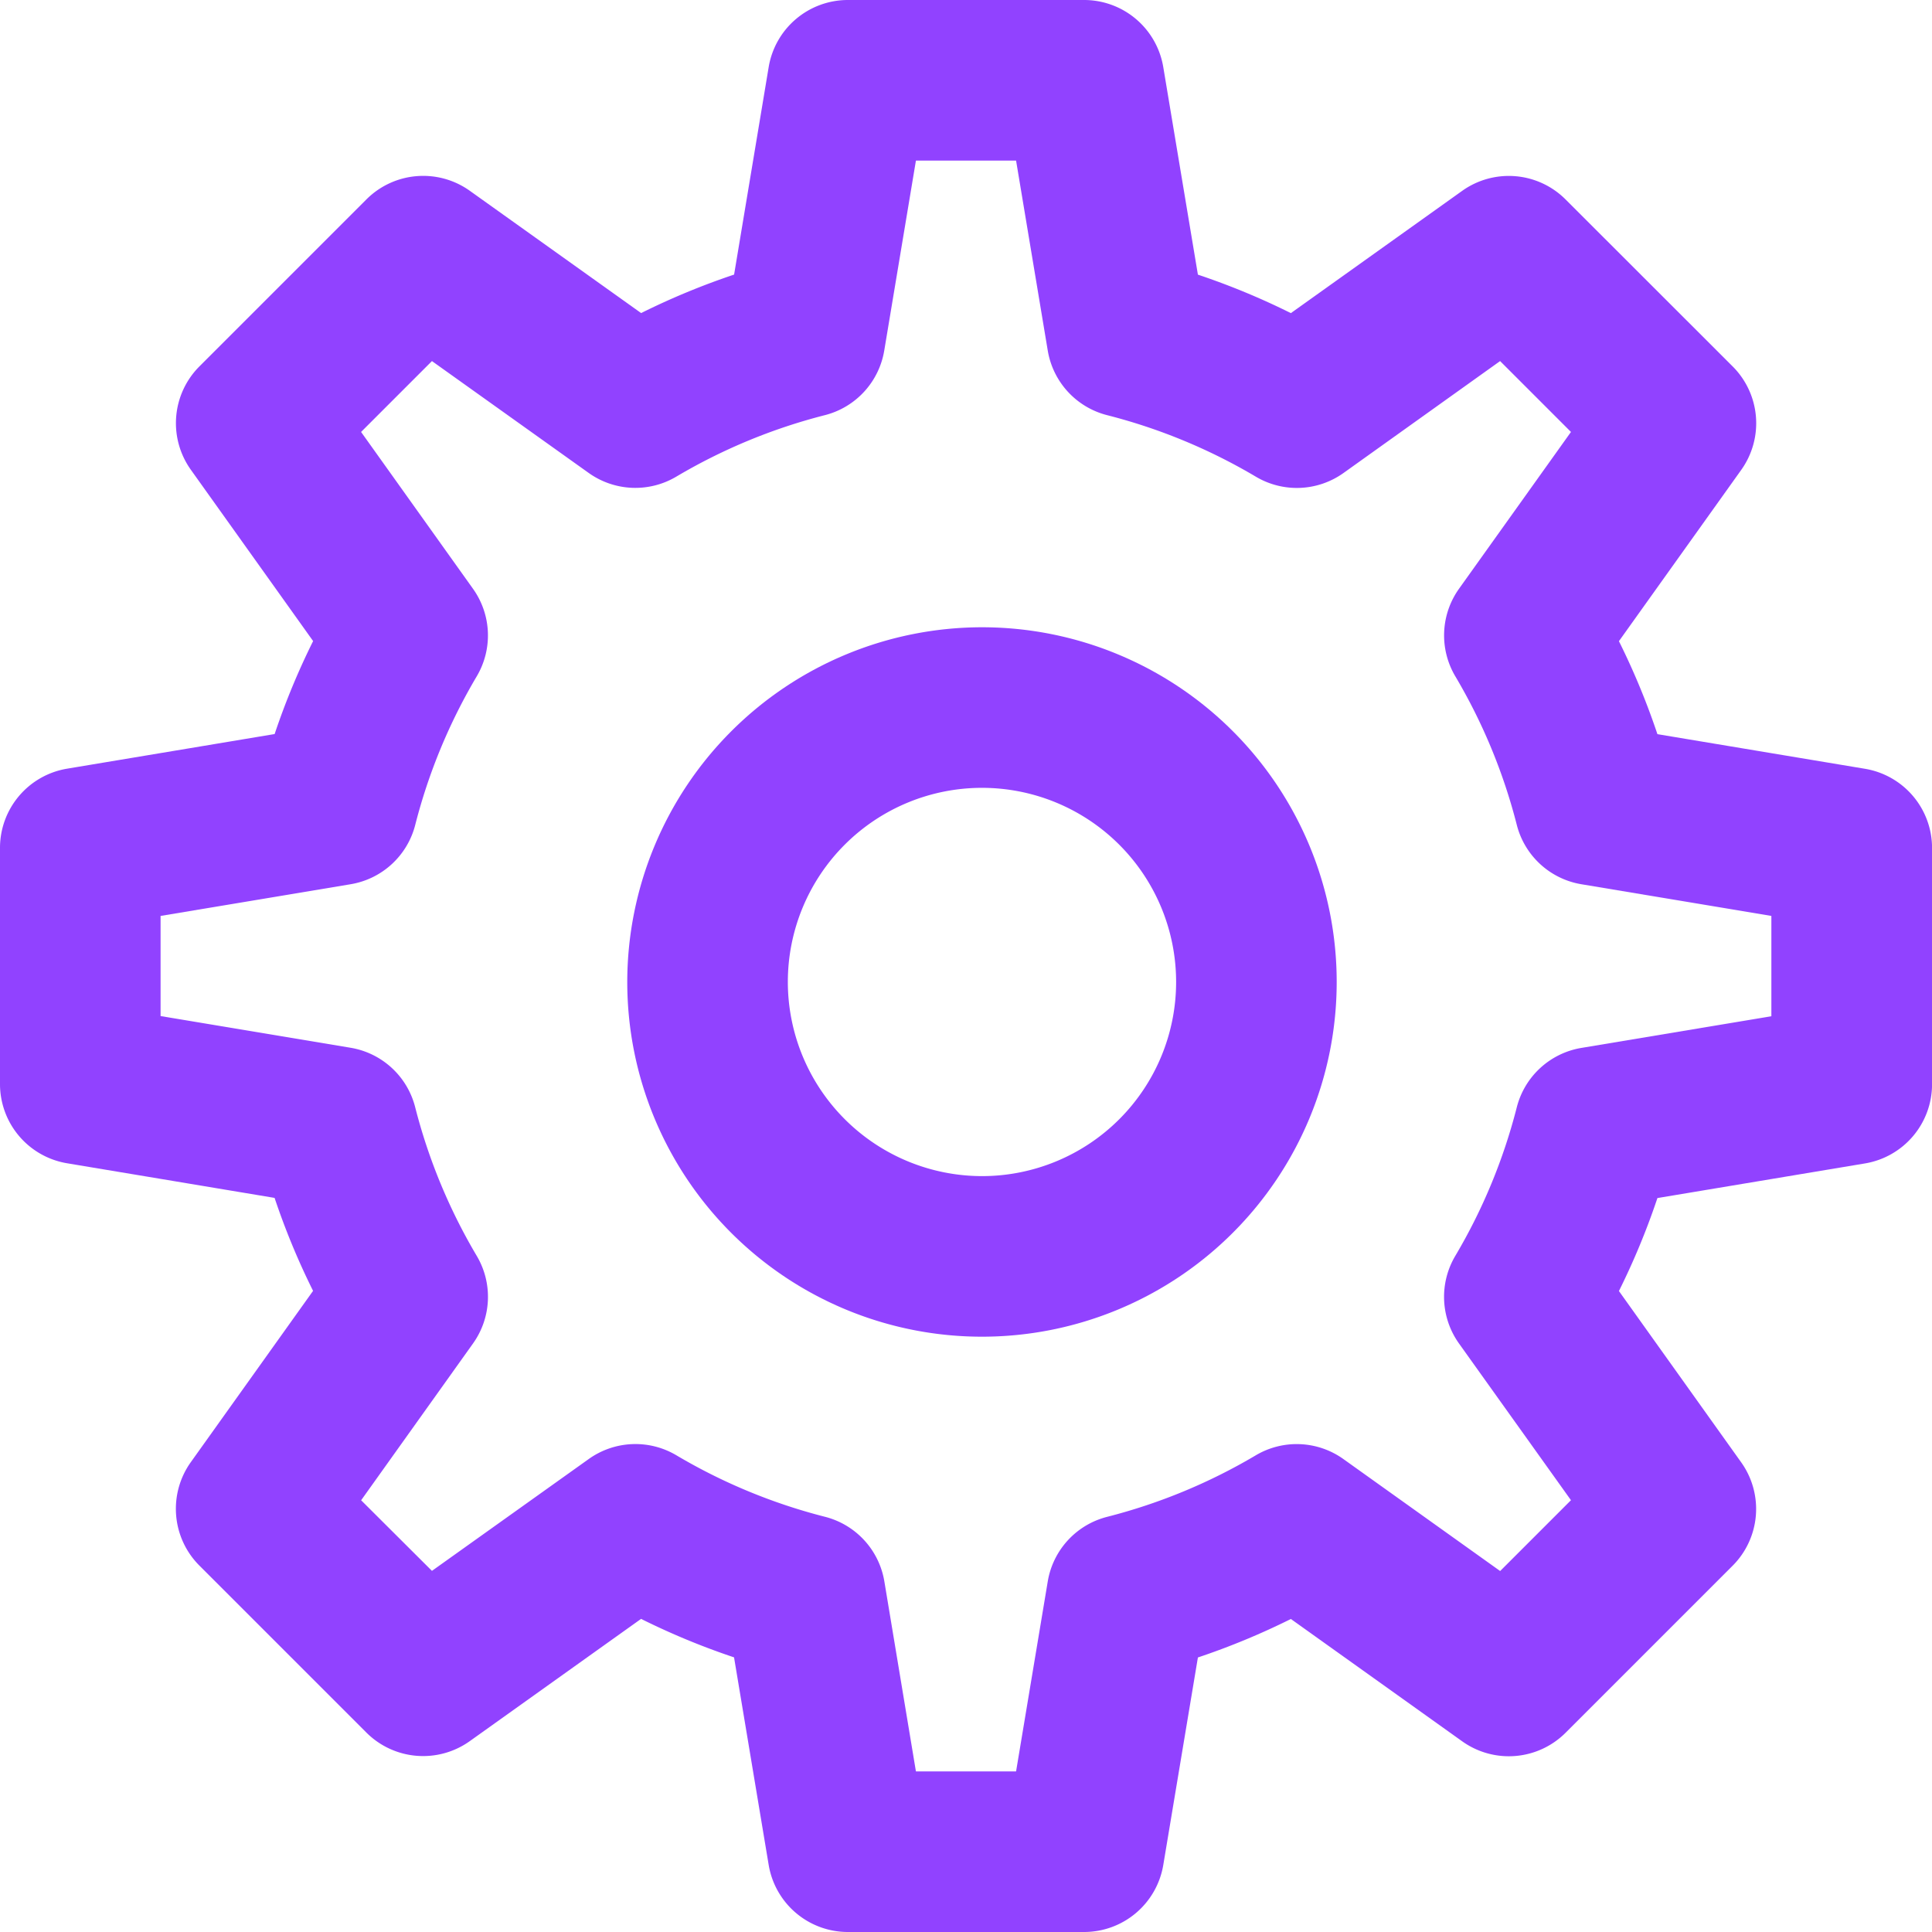
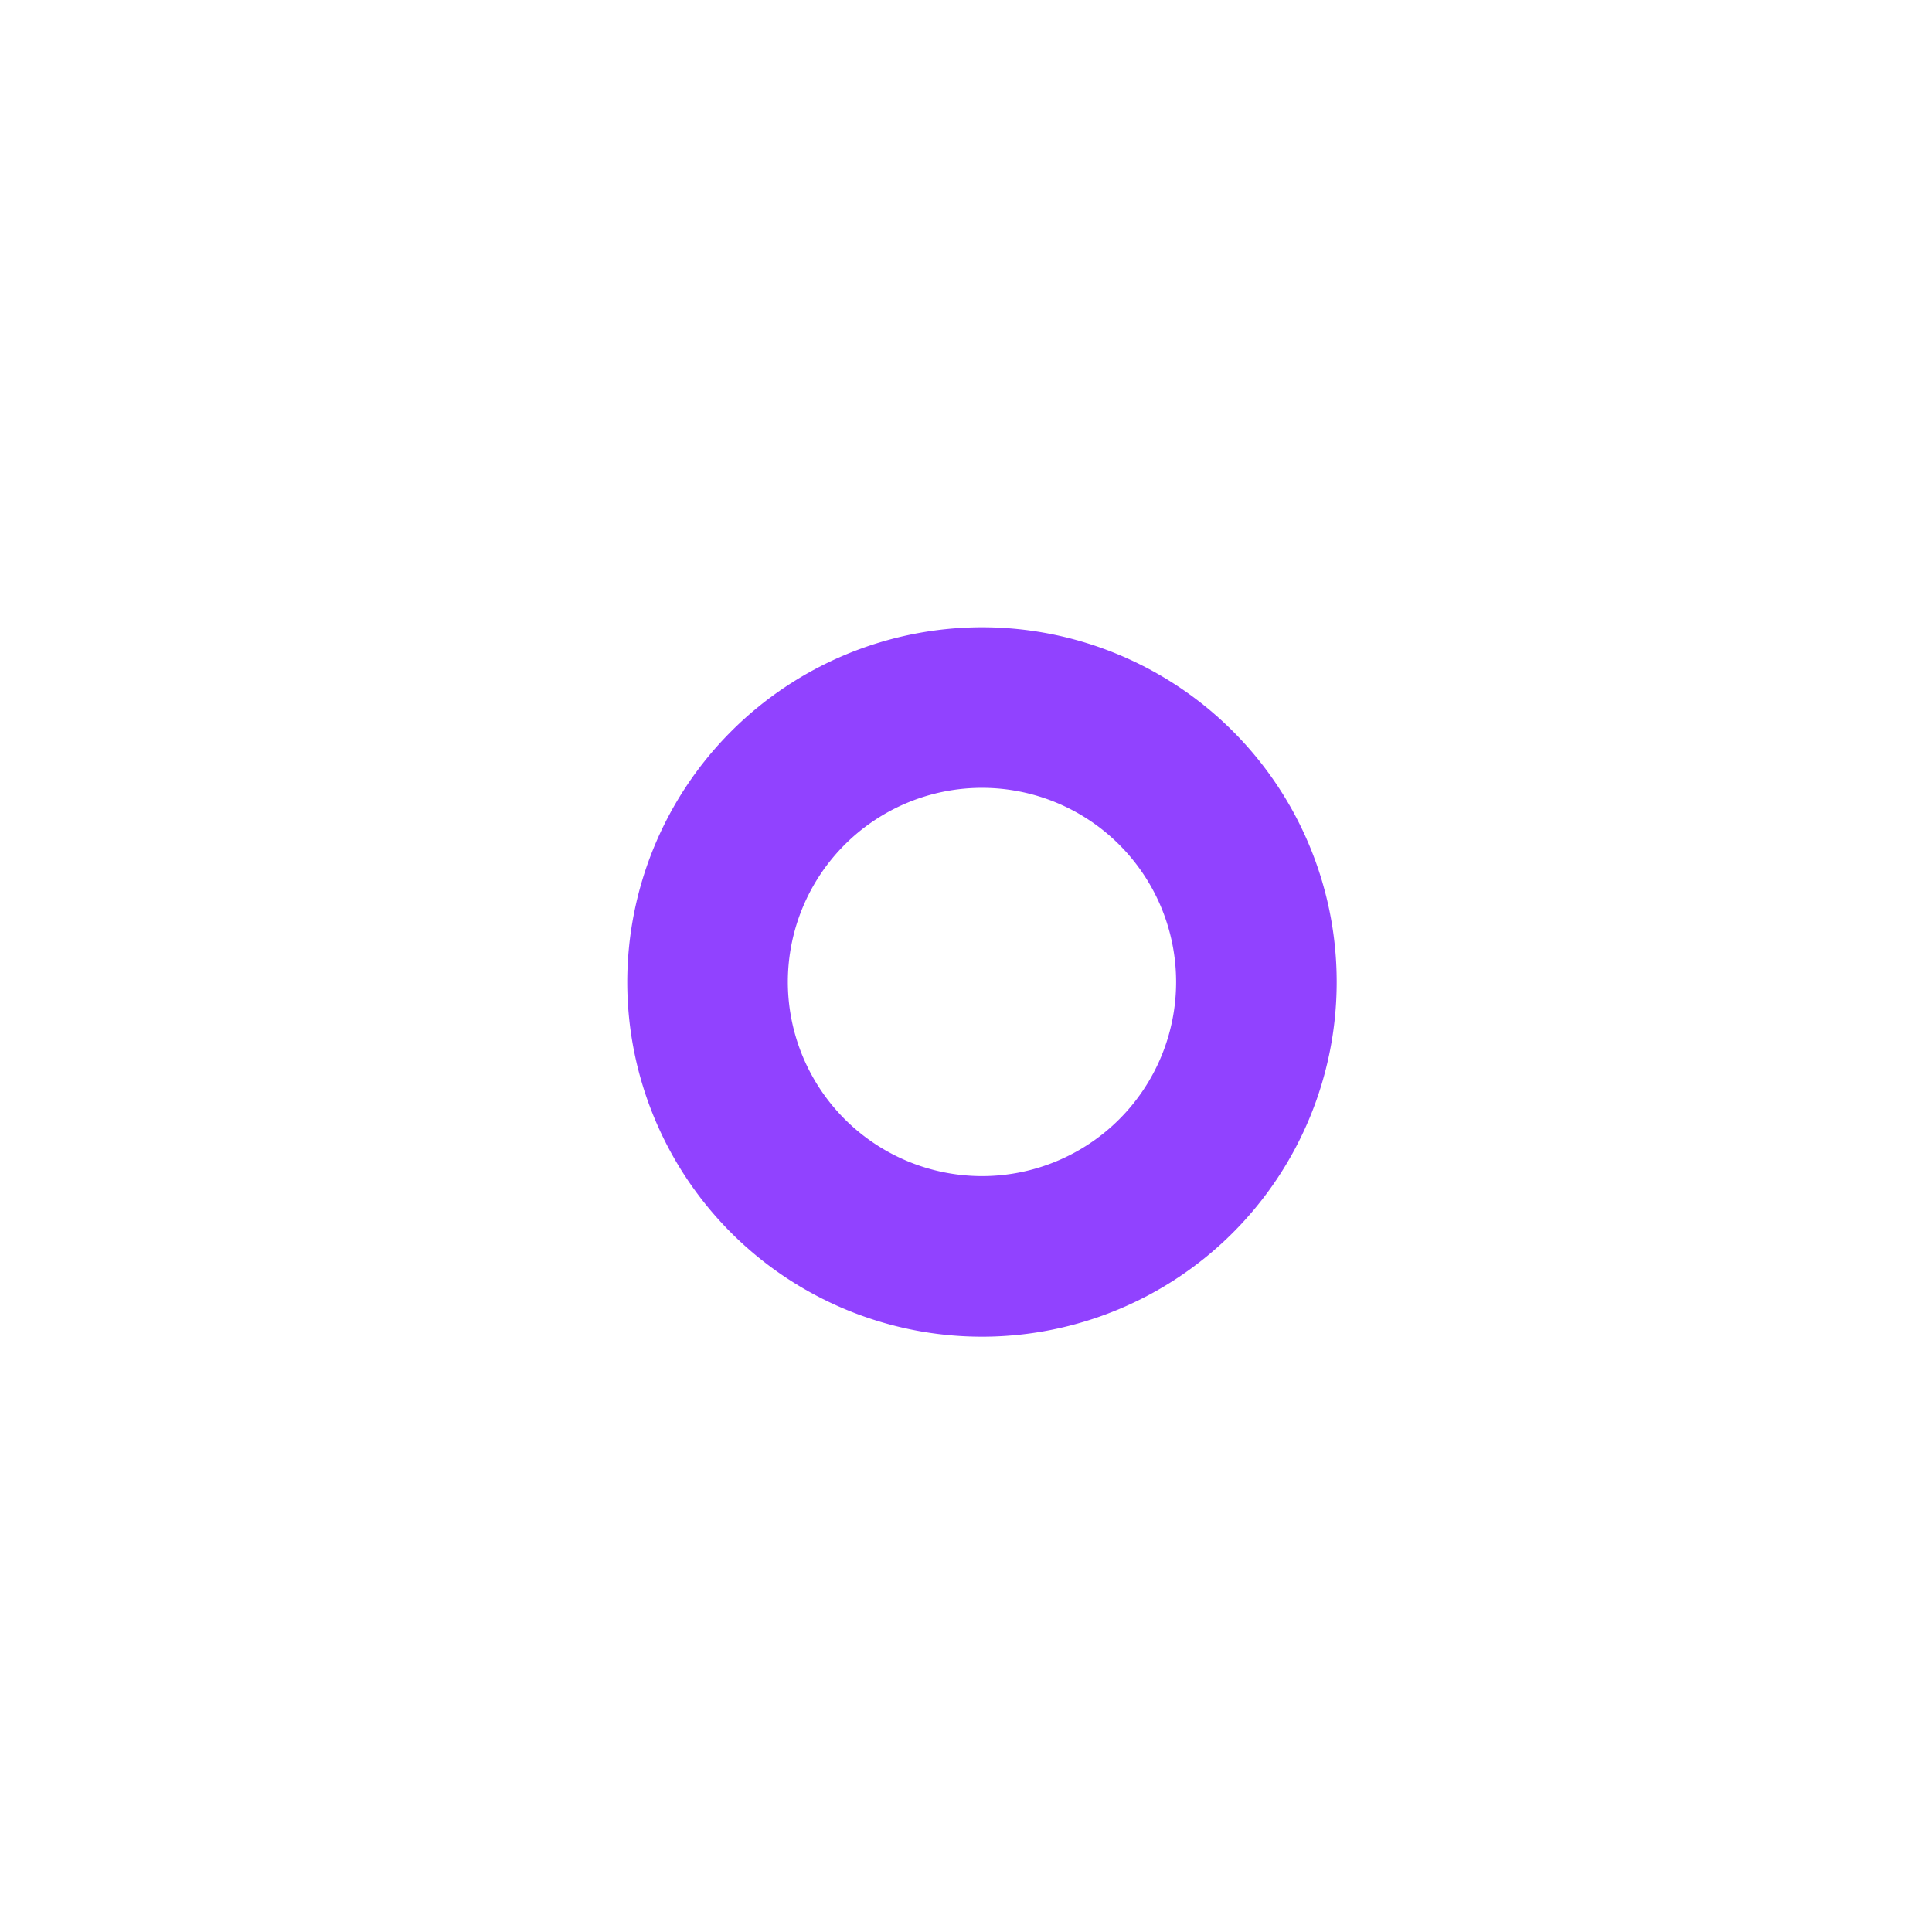
<svg xmlns="http://www.w3.org/2000/svg" width="36.095" height="36.095" viewBox="0 0 36.095 36.095">
  <g id="cogwheel" transform="translate(1 1)">
    <g id="Group_5837" data-name="Group 5837" transform="translate(0.5 0.5)">
      <path id="Ellipse_174" data-name="Ellipse 174" d="M5.127-1.5A6.627,6.627,0,1,1-1.5,5.127,6.634,6.634,0,0,1,5.127-1.5Zm0,10.254A3.627,3.627,0,1,0,1.5,5.127,3.631,3.631,0,0,0,5.127,8.754Z" transform="translate(11.719 11.719)" fill="#9142ff" />
-       <path id="Path_19720" data-name="Path 19720" d="M19.254,35.095H14.841a1.5,1.5,0,0,1-1.48-1.253l-.647-3.878a13.56,13.56,0,0,1-1.737-.719l-3.2,2.284a1.5,1.5,0,0,1-1.932-.16l-3.12-3.12a1.5,1.5,0,0,1-.16-1.932l2.284-3.2a13.56,13.56,0,0,1-.719-1.737L.253,20.733A1.5,1.5,0,0,1-1,19.254V14.841a1.5,1.5,0,0,1,1.253-1.48l3.878-.647a13.56,13.56,0,0,1,.719-1.737l-2.284-3.2a1.5,1.5,0,0,1,.16-1.932l3.12-3.12a1.5,1.5,0,0,1,1.932-.16l3.2,2.284a13.56,13.56,0,0,1,1.737-.719L13.361.253A1.5,1.5,0,0,1,14.841-1h4.413A1.5,1.5,0,0,1,20.733.253l.647,3.878a13.56,13.56,0,0,1,1.737.719l3.2-2.284a1.5,1.5,0,0,1,1.932.16l3.122,3.12a1.5,1.5,0,0,1,.16,1.933l-2.285,3.2a13.561,13.561,0,0,1,.719,1.737l3.878.647a1.5,1.5,0,0,1,1.253,1.48v4.413a1.5,1.5,0,0,1-1.253,1.48l-3.878.647a13.561,13.561,0,0,1-.719,1.737l2.284,3.2a1.5,1.5,0,0,1-.16,1.932l-3.12,3.12a1.5,1.5,0,0,1-1.933.16l-3.2-2.285a13.561,13.561,0,0,1-1.737.719l-.647,3.878A1.5,1.5,0,0,1,19.254,35.095Zm-3.142-3h1.871l.592-3.55a1.5,1.5,0,0,1,1.108-1.206,10.566,10.566,0,0,0,2.777-1.149,1.5,1.5,0,0,1,1.638.069l2.929,2.092,1.323-1.323L26.258,24.1a1.5,1.5,0,0,1-.069-1.637,10.566,10.566,0,0,0,1.149-2.777,1.5,1.5,0,0,1,1.206-1.108l3.55-.592V16.112l-3.55-.592a1.5,1.5,0,0,1-1.206-1.108,10.566,10.566,0,0,0-1.149-2.777A1.5,1.5,0,0,1,26.258,10L28.35,7.07,27.026,5.746,24.1,7.837a1.5,1.5,0,0,1-1.637.069,10.566,10.566,0,0,0-2.777-1.149A1.5,1.5,0,0,1,18.575,5.55L17.983,2H16.112L15.52,5.55a1.5,1.5,0,0,1-1.108,1.206,10.566,10.566,0,0,0-2.777,1.149A1.5,1.5,0,0,1,10,7.837L7.07,5.746,5.746,7.07,7.837,10a1.5,1.5,0,0,1,.069,1.637,10.566,10.566,0,0,0-1.149,2.777A1.5,1.5,0,0,1,5.55,15.52L2,16.112v1.871l3.55.592a1.5,1.5,0,0,1,1.206,1.108,10.566,10.566,0,0,0,1.149,2.777A1.5,1.5,0,0,1,7.837,24.1l-2.09,2.929L7.07,28.348,10,26.258a1.5,1.5,0,0,1,1.637-.069,10.566,10.566,0,0,0,2.777,1.149,1.5,1.5,0,0,1,1.108,1.206Z" transform="translate(-0.5 -0.5)" fill="#9142ff" />
    </g>
  </g>
</svg>